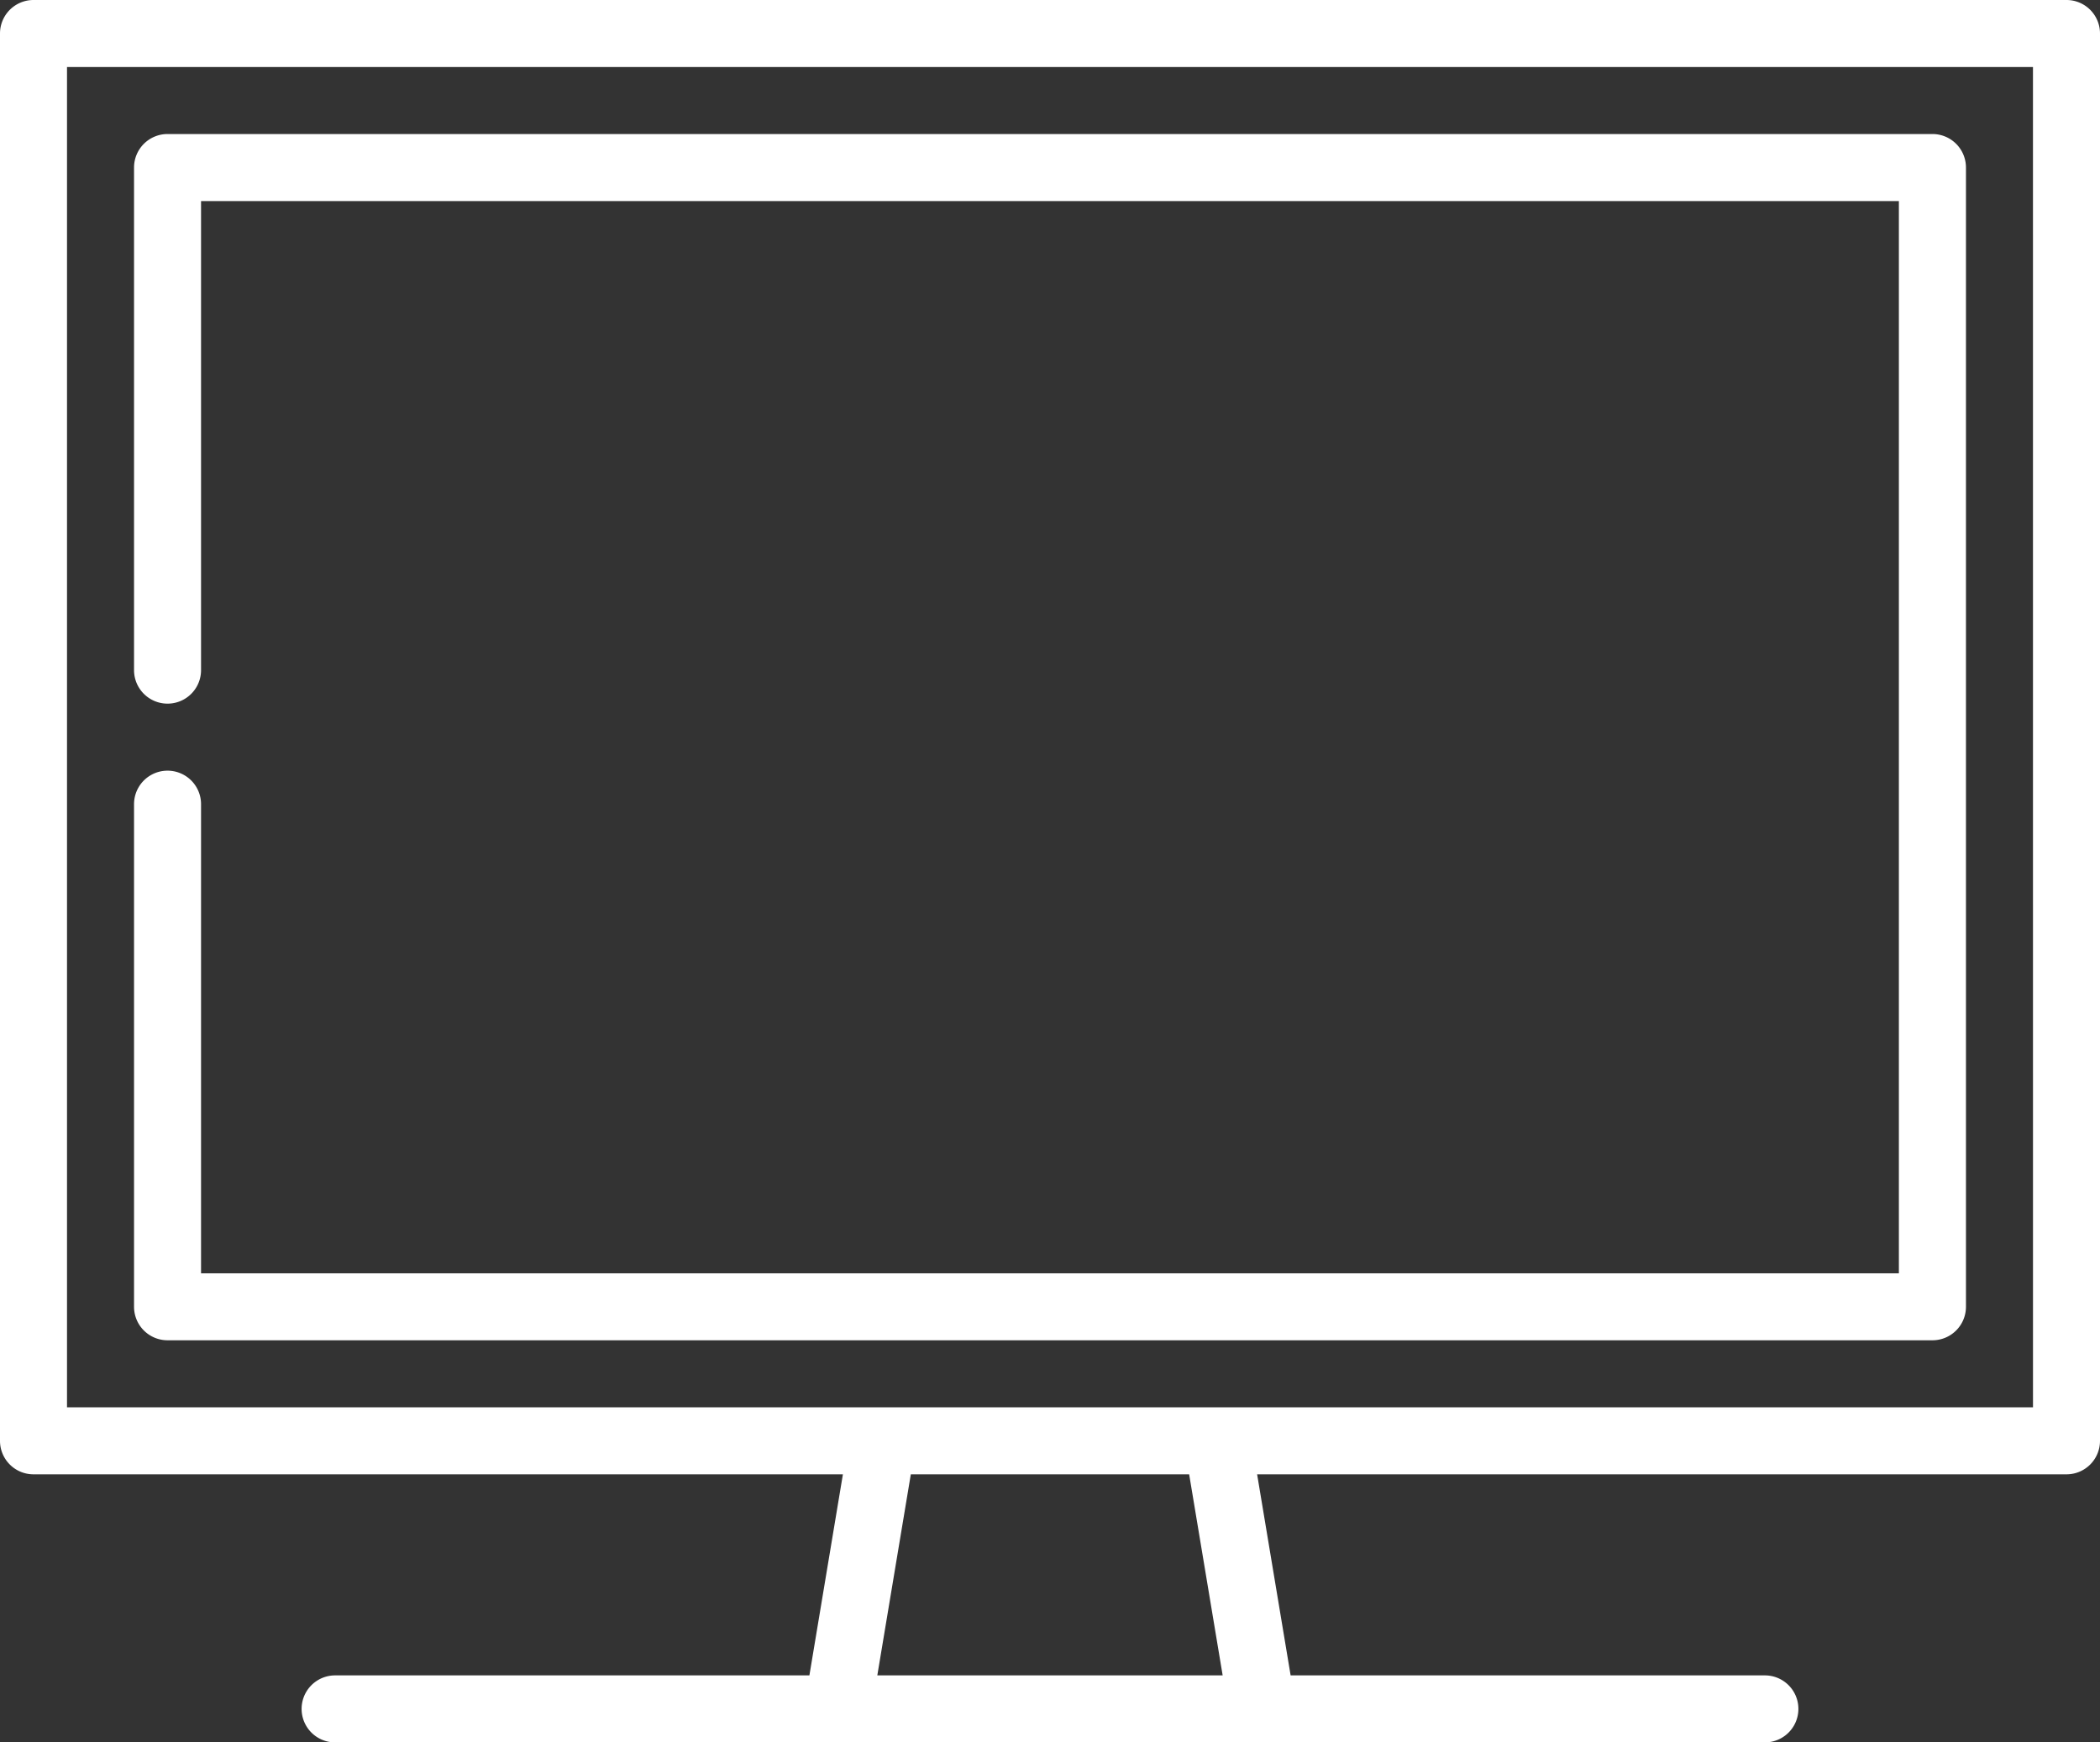
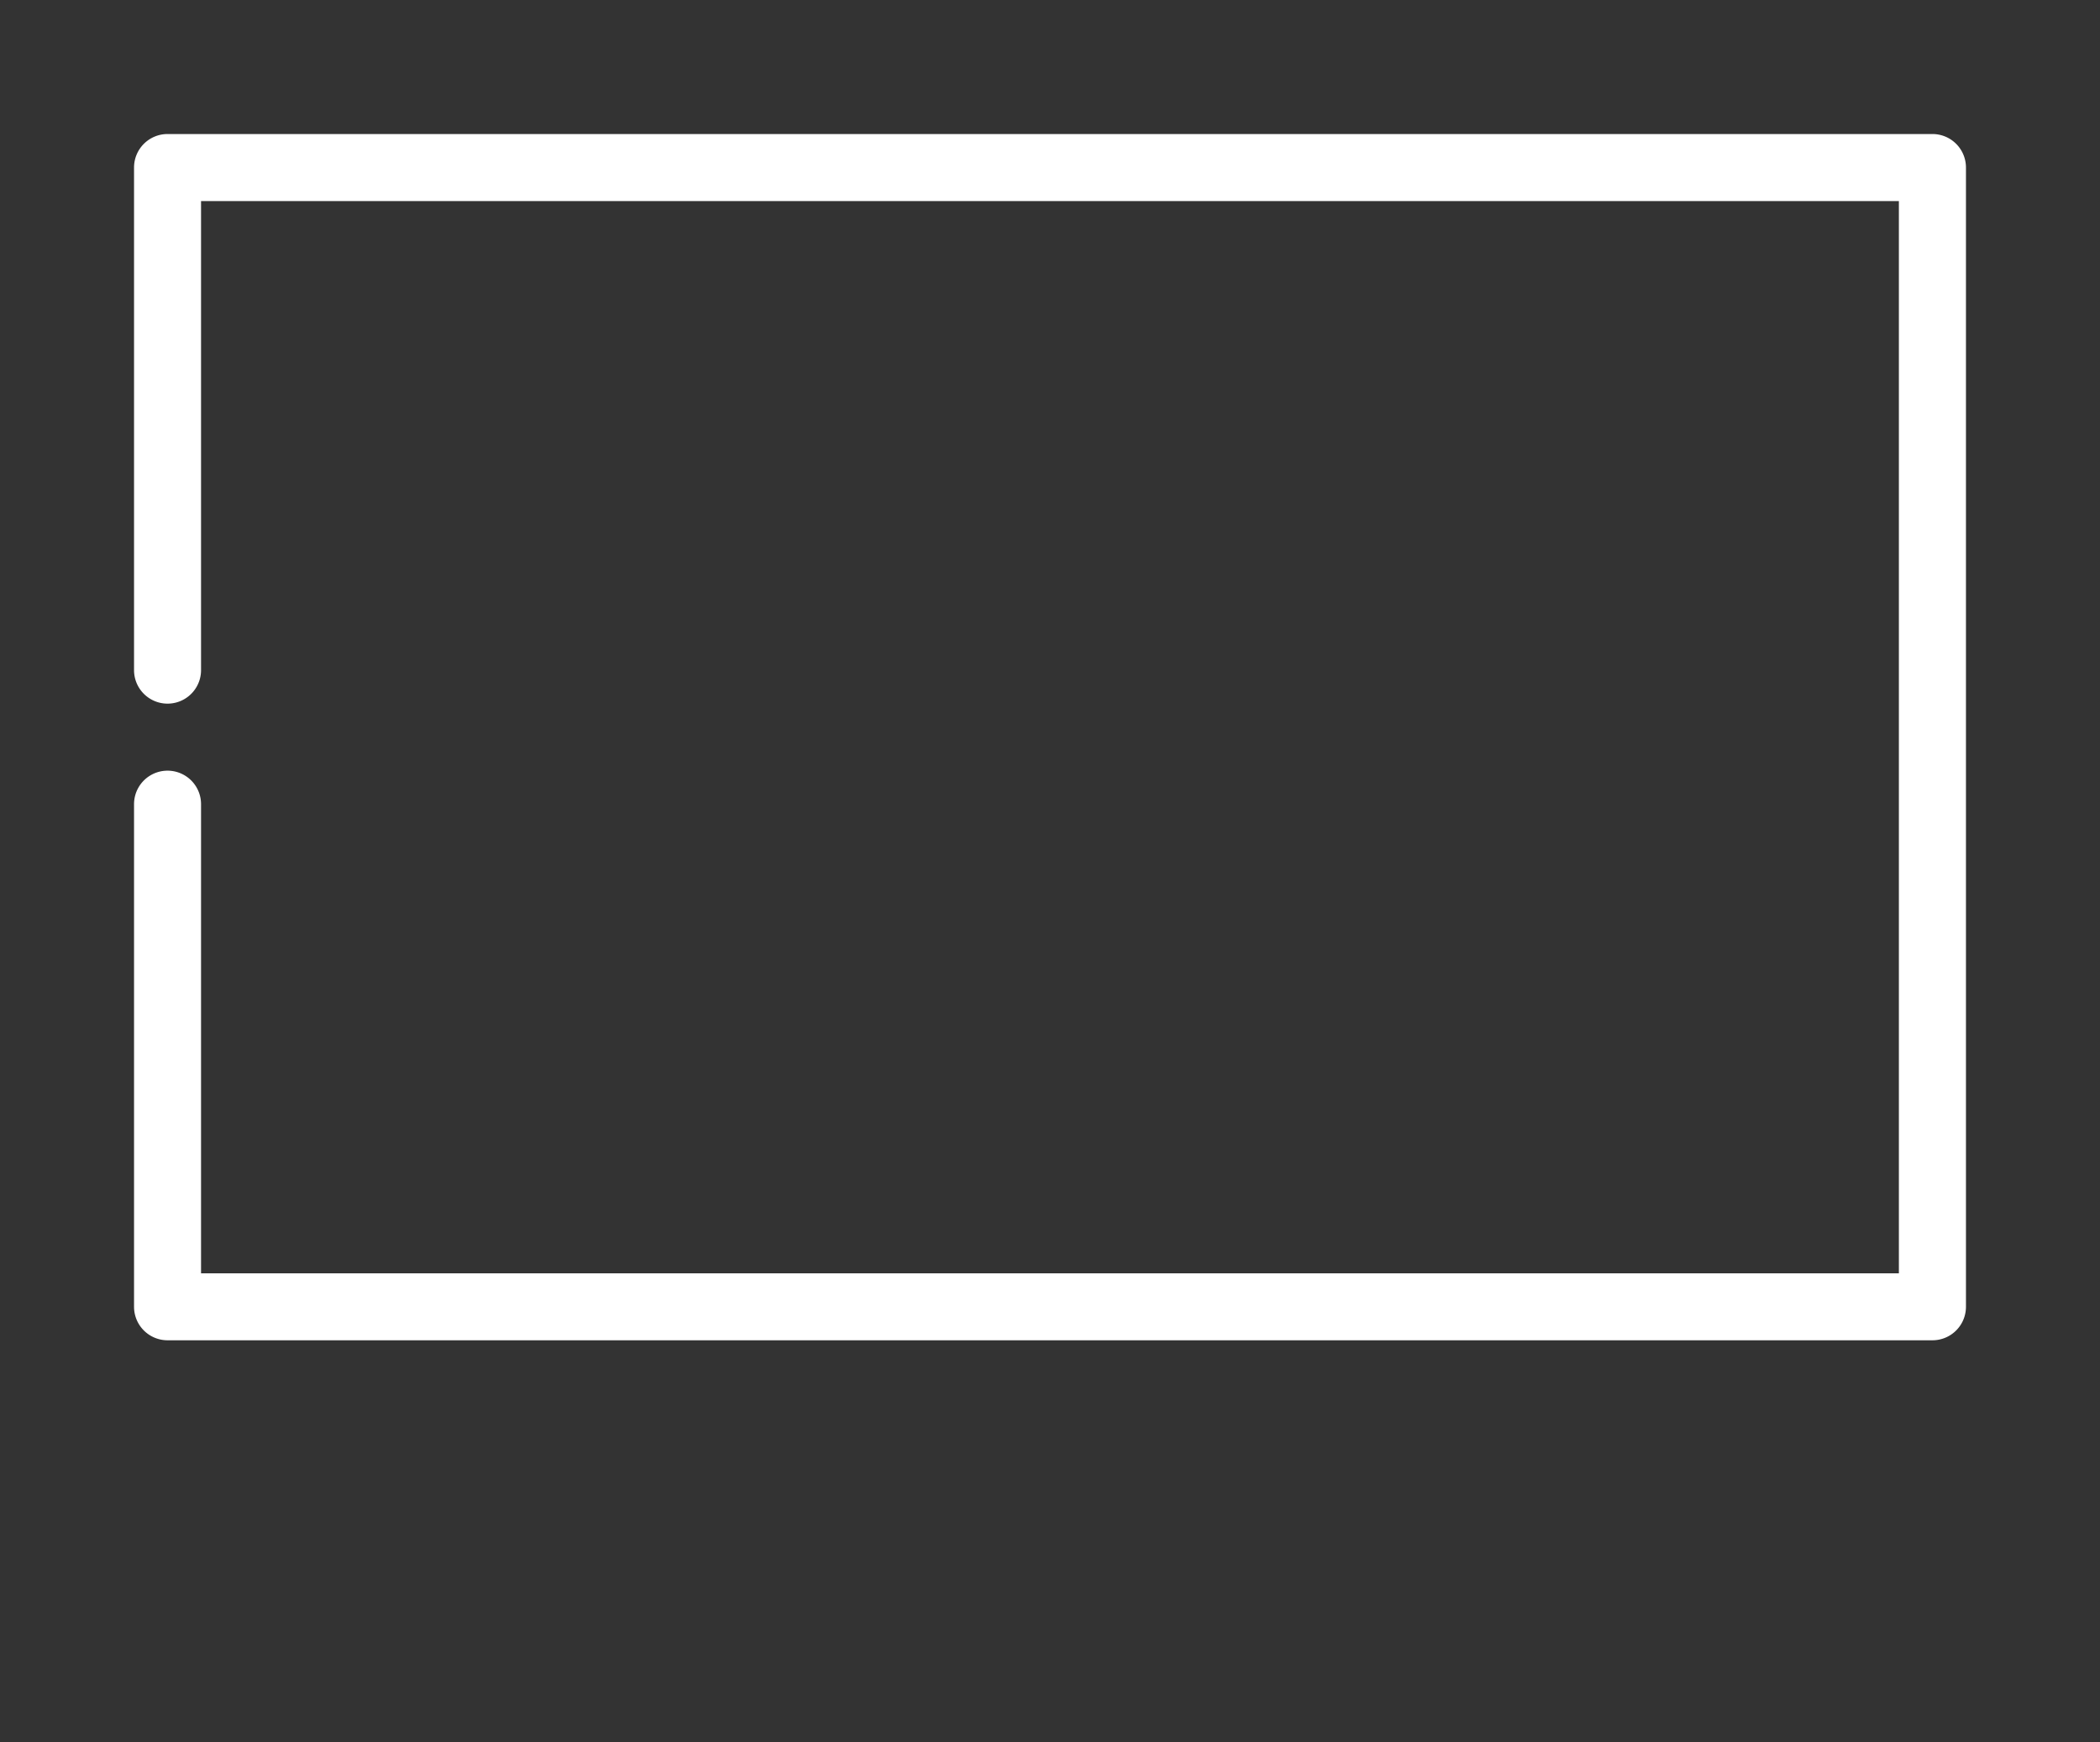
<svg xmlns="http://www.w3.org/2000/svg" width="83.489" height="69.278" viewBox="0 0 83.489 69.278">
  <rect x="0" y="0" width="83.489" height="69.278" fill="#333333" stroke="none" />
  <g id="televisions" transform="translate(0 -43.574)">
    <g id="Group_270" data-name="Group 270" transform="translate(0 43.574)">
      <g id="Group_269" data-name="Group 269">
-         <path id="Path_8979" data-name="Path 8979" d="M82.157,43.574H1.332A1.332,1.332,0,0,0,0,44.906v55.956a1.332,1.332,0,0,0,1.332,1.332H33.511l-1.332,7.994H13.323a1.332,1.332,0,0,0,0,2.664H70.166a1.332,1.332,0,1,0,0-2.664H51.311l-1.332-7.994H82.157a1.332,1.332,0,0,0,1.332-1.332V44.906A1.332,1.332,0,0,0,82.157,43.574ZM34.879,110.188l1.332-7.994H47.277l1.332,7.994ZM80.825,99.53H2.664V46.239h78.16Z" transform="translate(0 -43.574)" fill="#fff" />
-       </g>
+         </g>
    </g>
    <g id="Group_272" data-name="Group 272" transform="translate(5.329 48.903)">
      <g id="Group_271" data-name="Group 271">
        <path id="Path_8980" data-name="Path 8980" d="M104.18,76.255H34.013a1.332,1.332,0,0,0-1.332,1.332V97.571a1.332,1.332,0,0,0,2.664,0V78.92h67.5v42.633h-67.5V102.9a1.332,1.332,0,0,0-2.664,0v19.984a1.332,1.332,0,0,0,1.332,1.332H104.18a1.332,1.332,0,0,0,1.332-1.332v-45.3A1.332,1.332,0,0,0,104.18,76.255Z" transform="translate(-32.681 -76.255)" fill="#fff" />
      </g>
    </g>
  </g>
</svg>